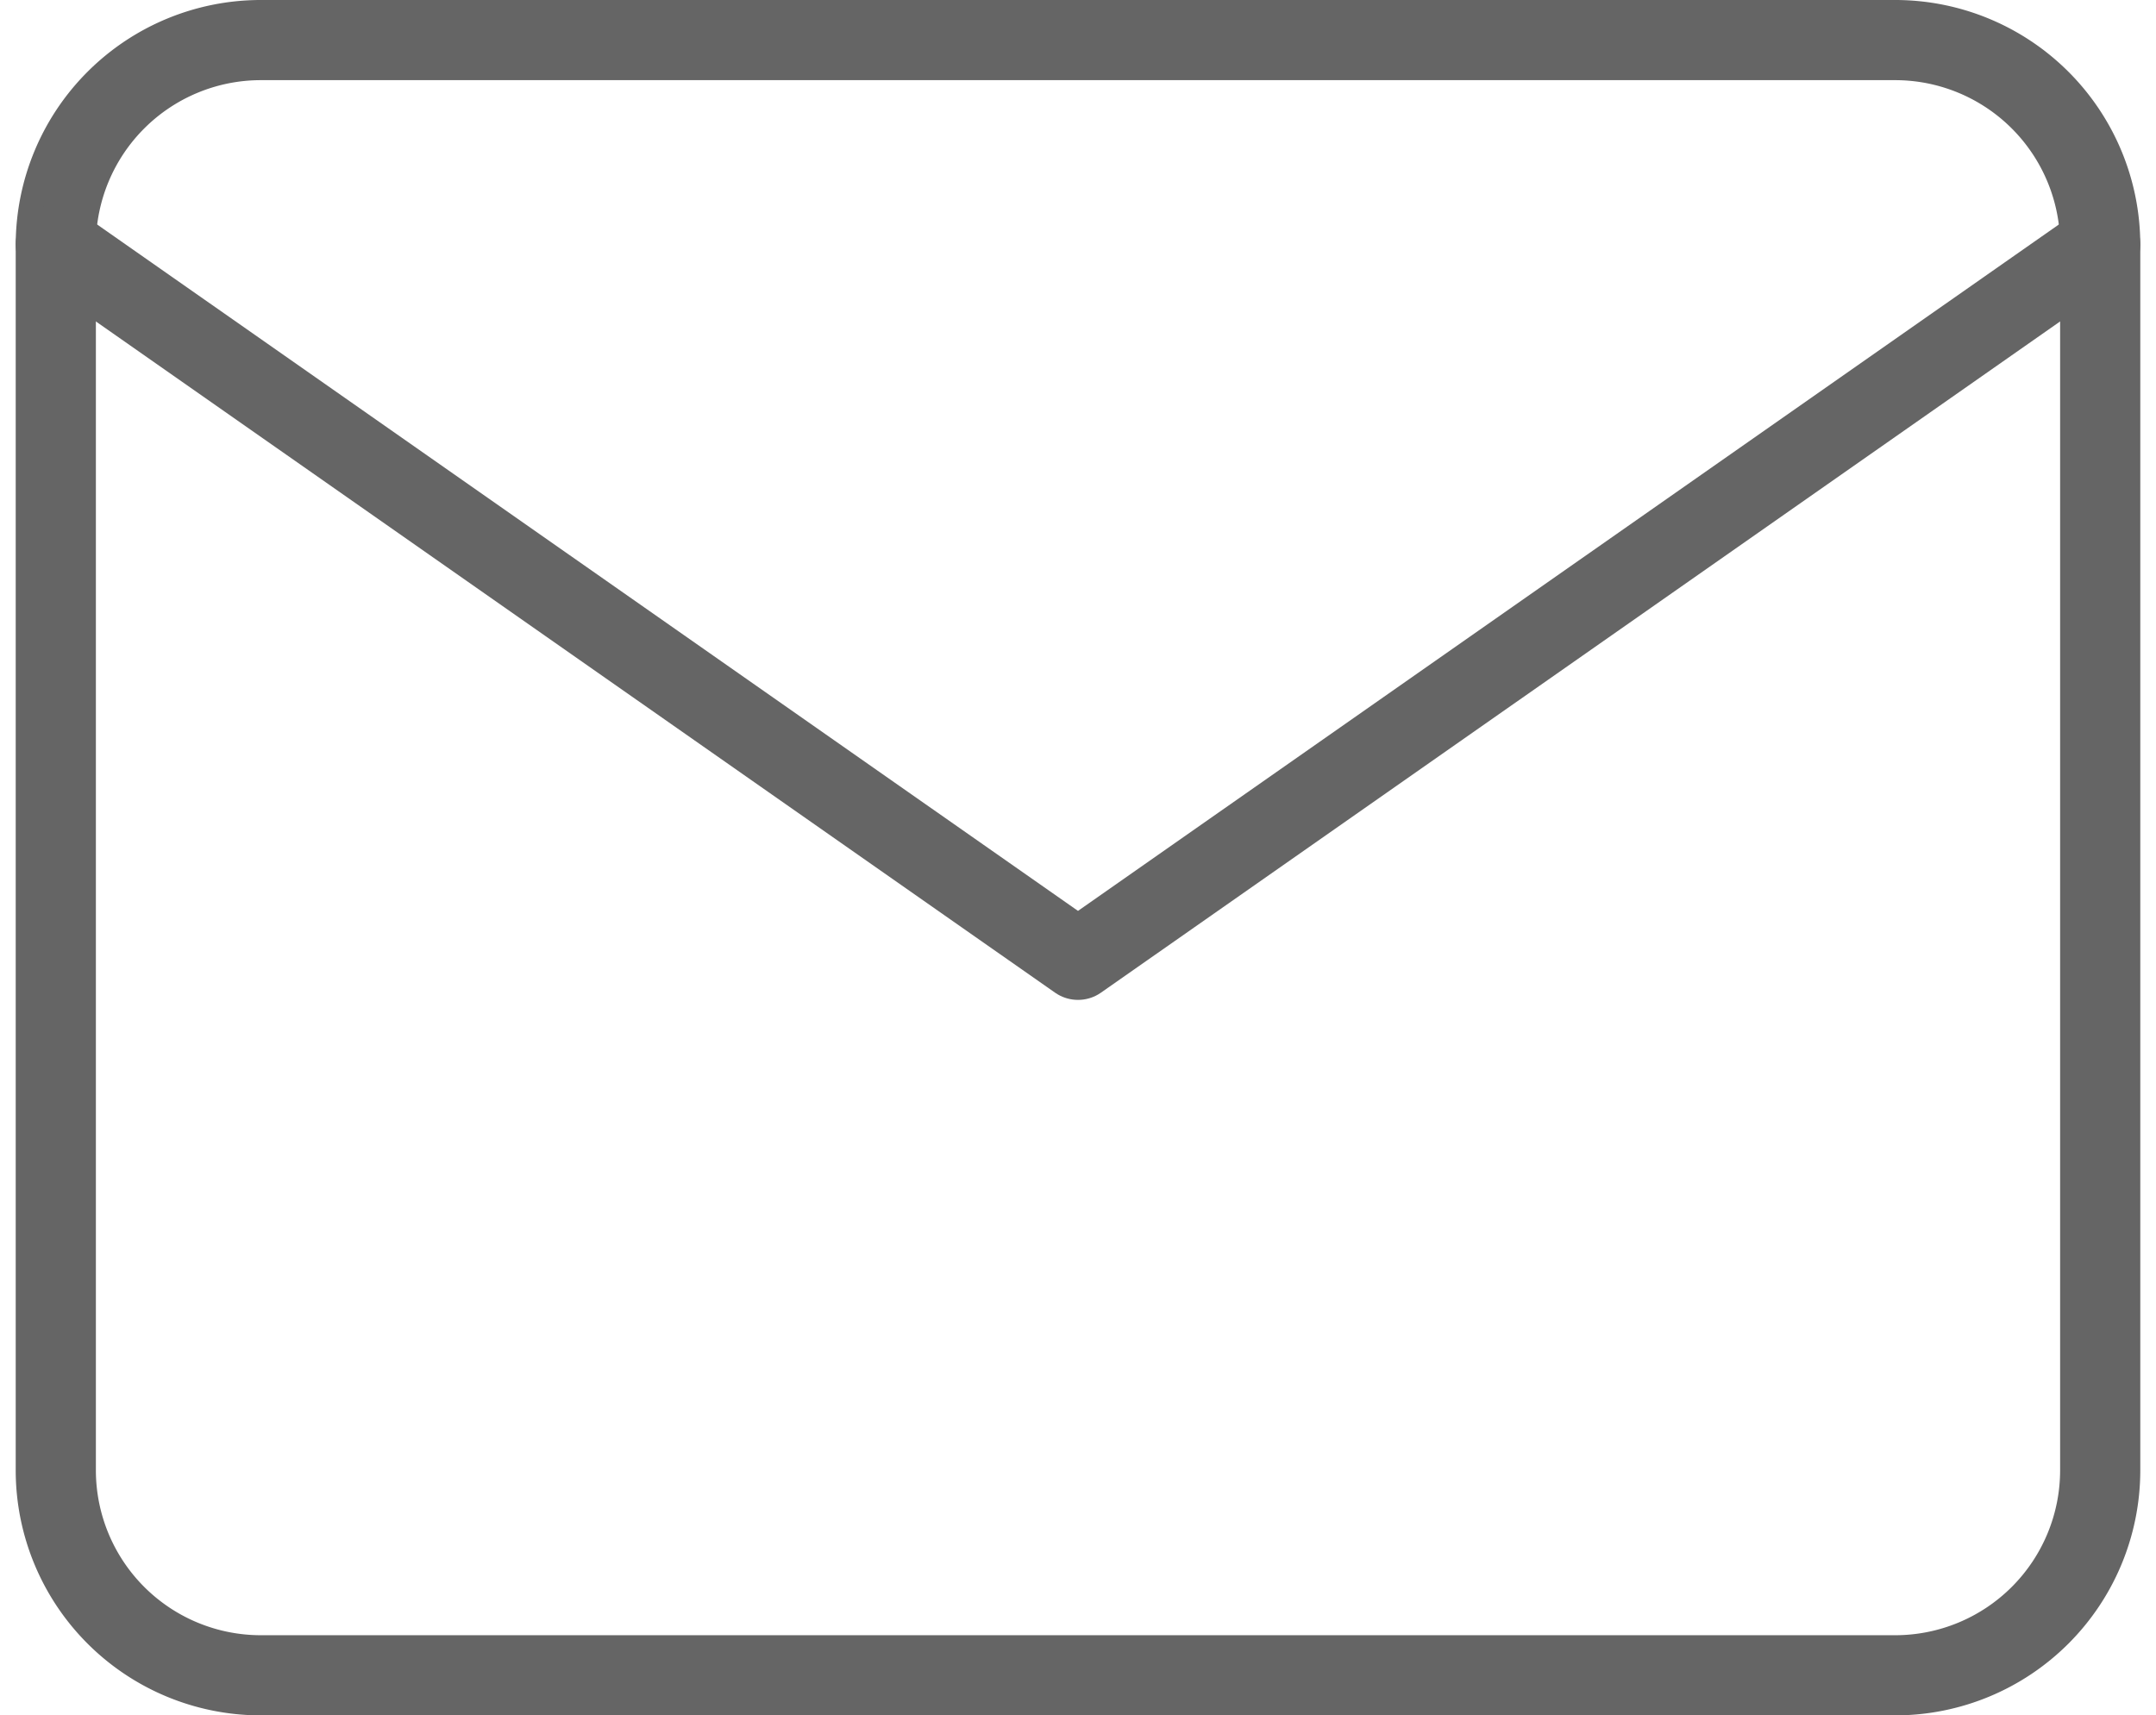
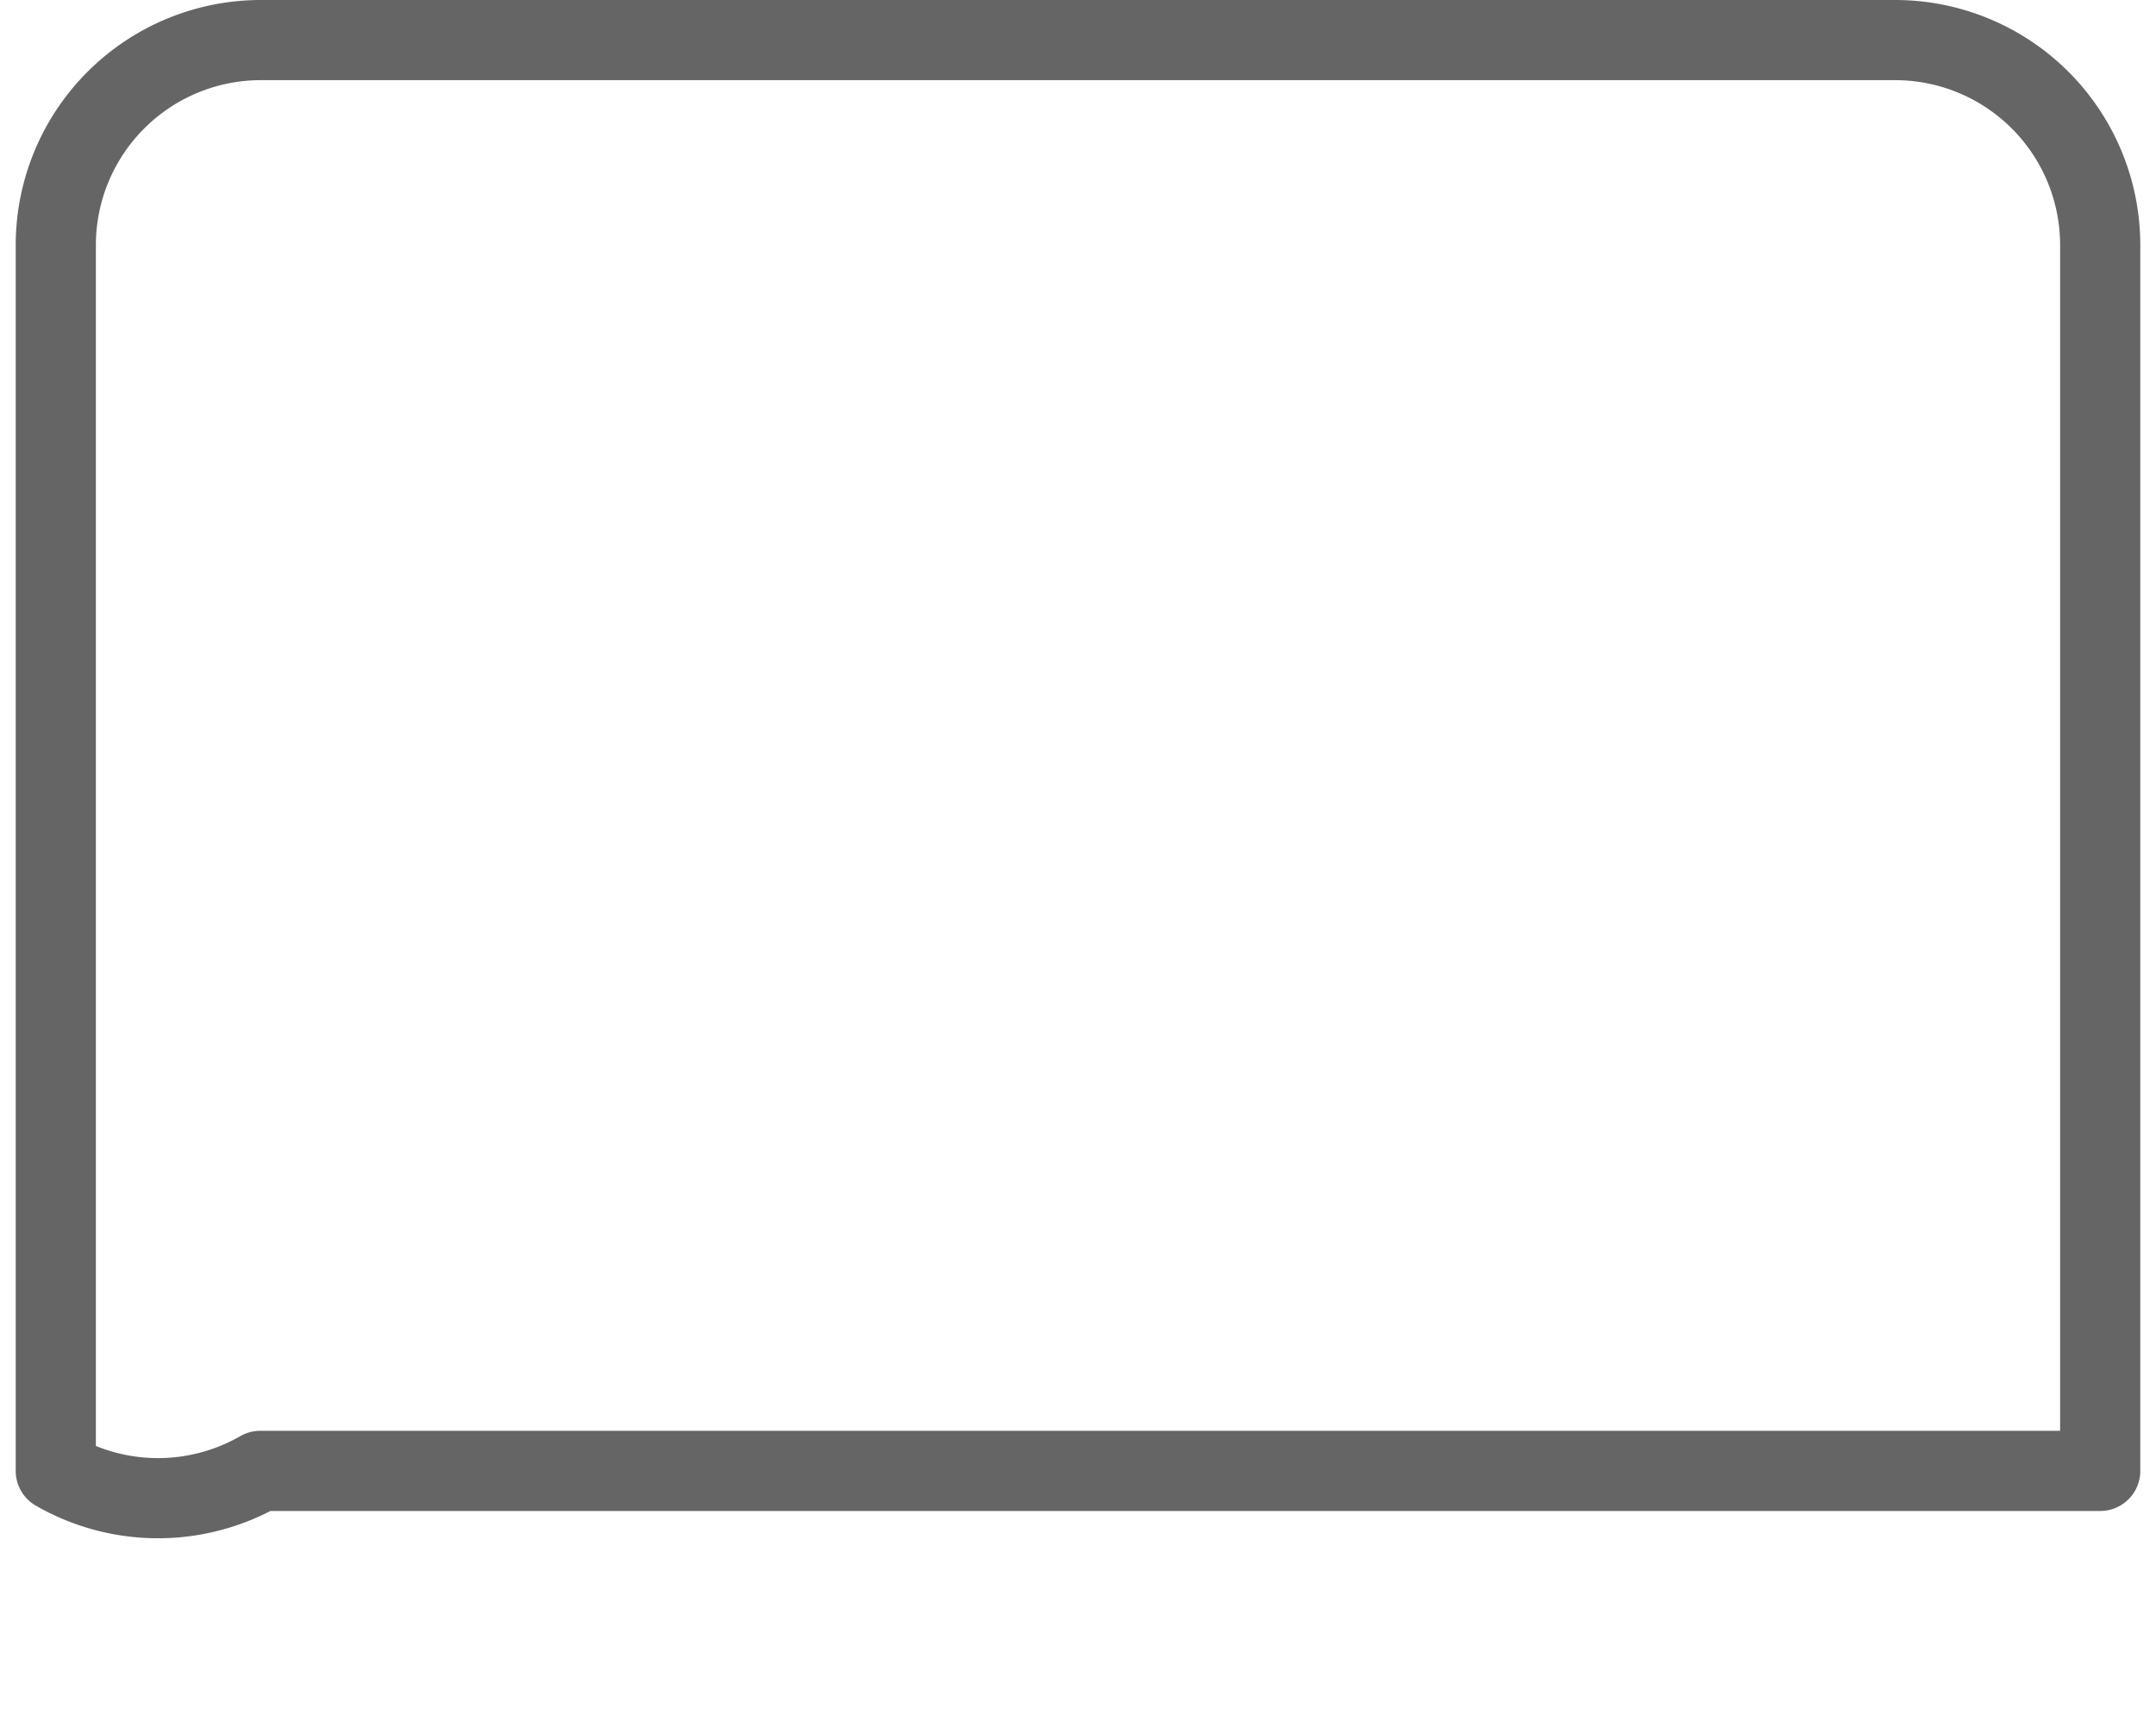
<svg xmlns="http://www.w3.org/2000/svg" width="13.446" height="10.7" viewBox="0 0 13.446 10.7">
  <g id="Icon_feather-mail" data-name="Icon feather-mail" transform="translate(-2.652 -5.75)">
-     <path id="Path_1845" data-name="Path 1845" d="M4.275,6h10.2A1.279,1.279,0,0,1,15.75,7.275v7.65A1.279,1.279,0,0,1,14.475,16.2H4.275A1.279,1.279,0,0,1,3,14.925V7.275A1.279,1.279,0,0,1,4.275,6Z" fill="none" stroke="#656565" stroke-linecap="round" stroke-linejoin="round" stroke-width="0.5" />
-     <path id="Path_1846" data-name="Path 1846" d="M15.75,9,9.375,13.462,3,9" transform="translate(0 -1.725)" fill="none" stroke="#656565" stroke-linecap="round" stroke-linejoin="round" stroke-width="0.5" />
+     <path id="Path_1845" data-name="Path 1845" d="M4.275,6h10.2A1.279,1.279,0,0,1,15.75,7.275v7.65H4.275A1.279,1.279,0,0,1,3,14.925V7.275A1.279,1.279,0,0,1,4.275,6Z" fill="none" stroke="#656565" stroke-linecap="round" stroke-linejoin="round" stroke-width="0.5" />
  </g>
</svg>